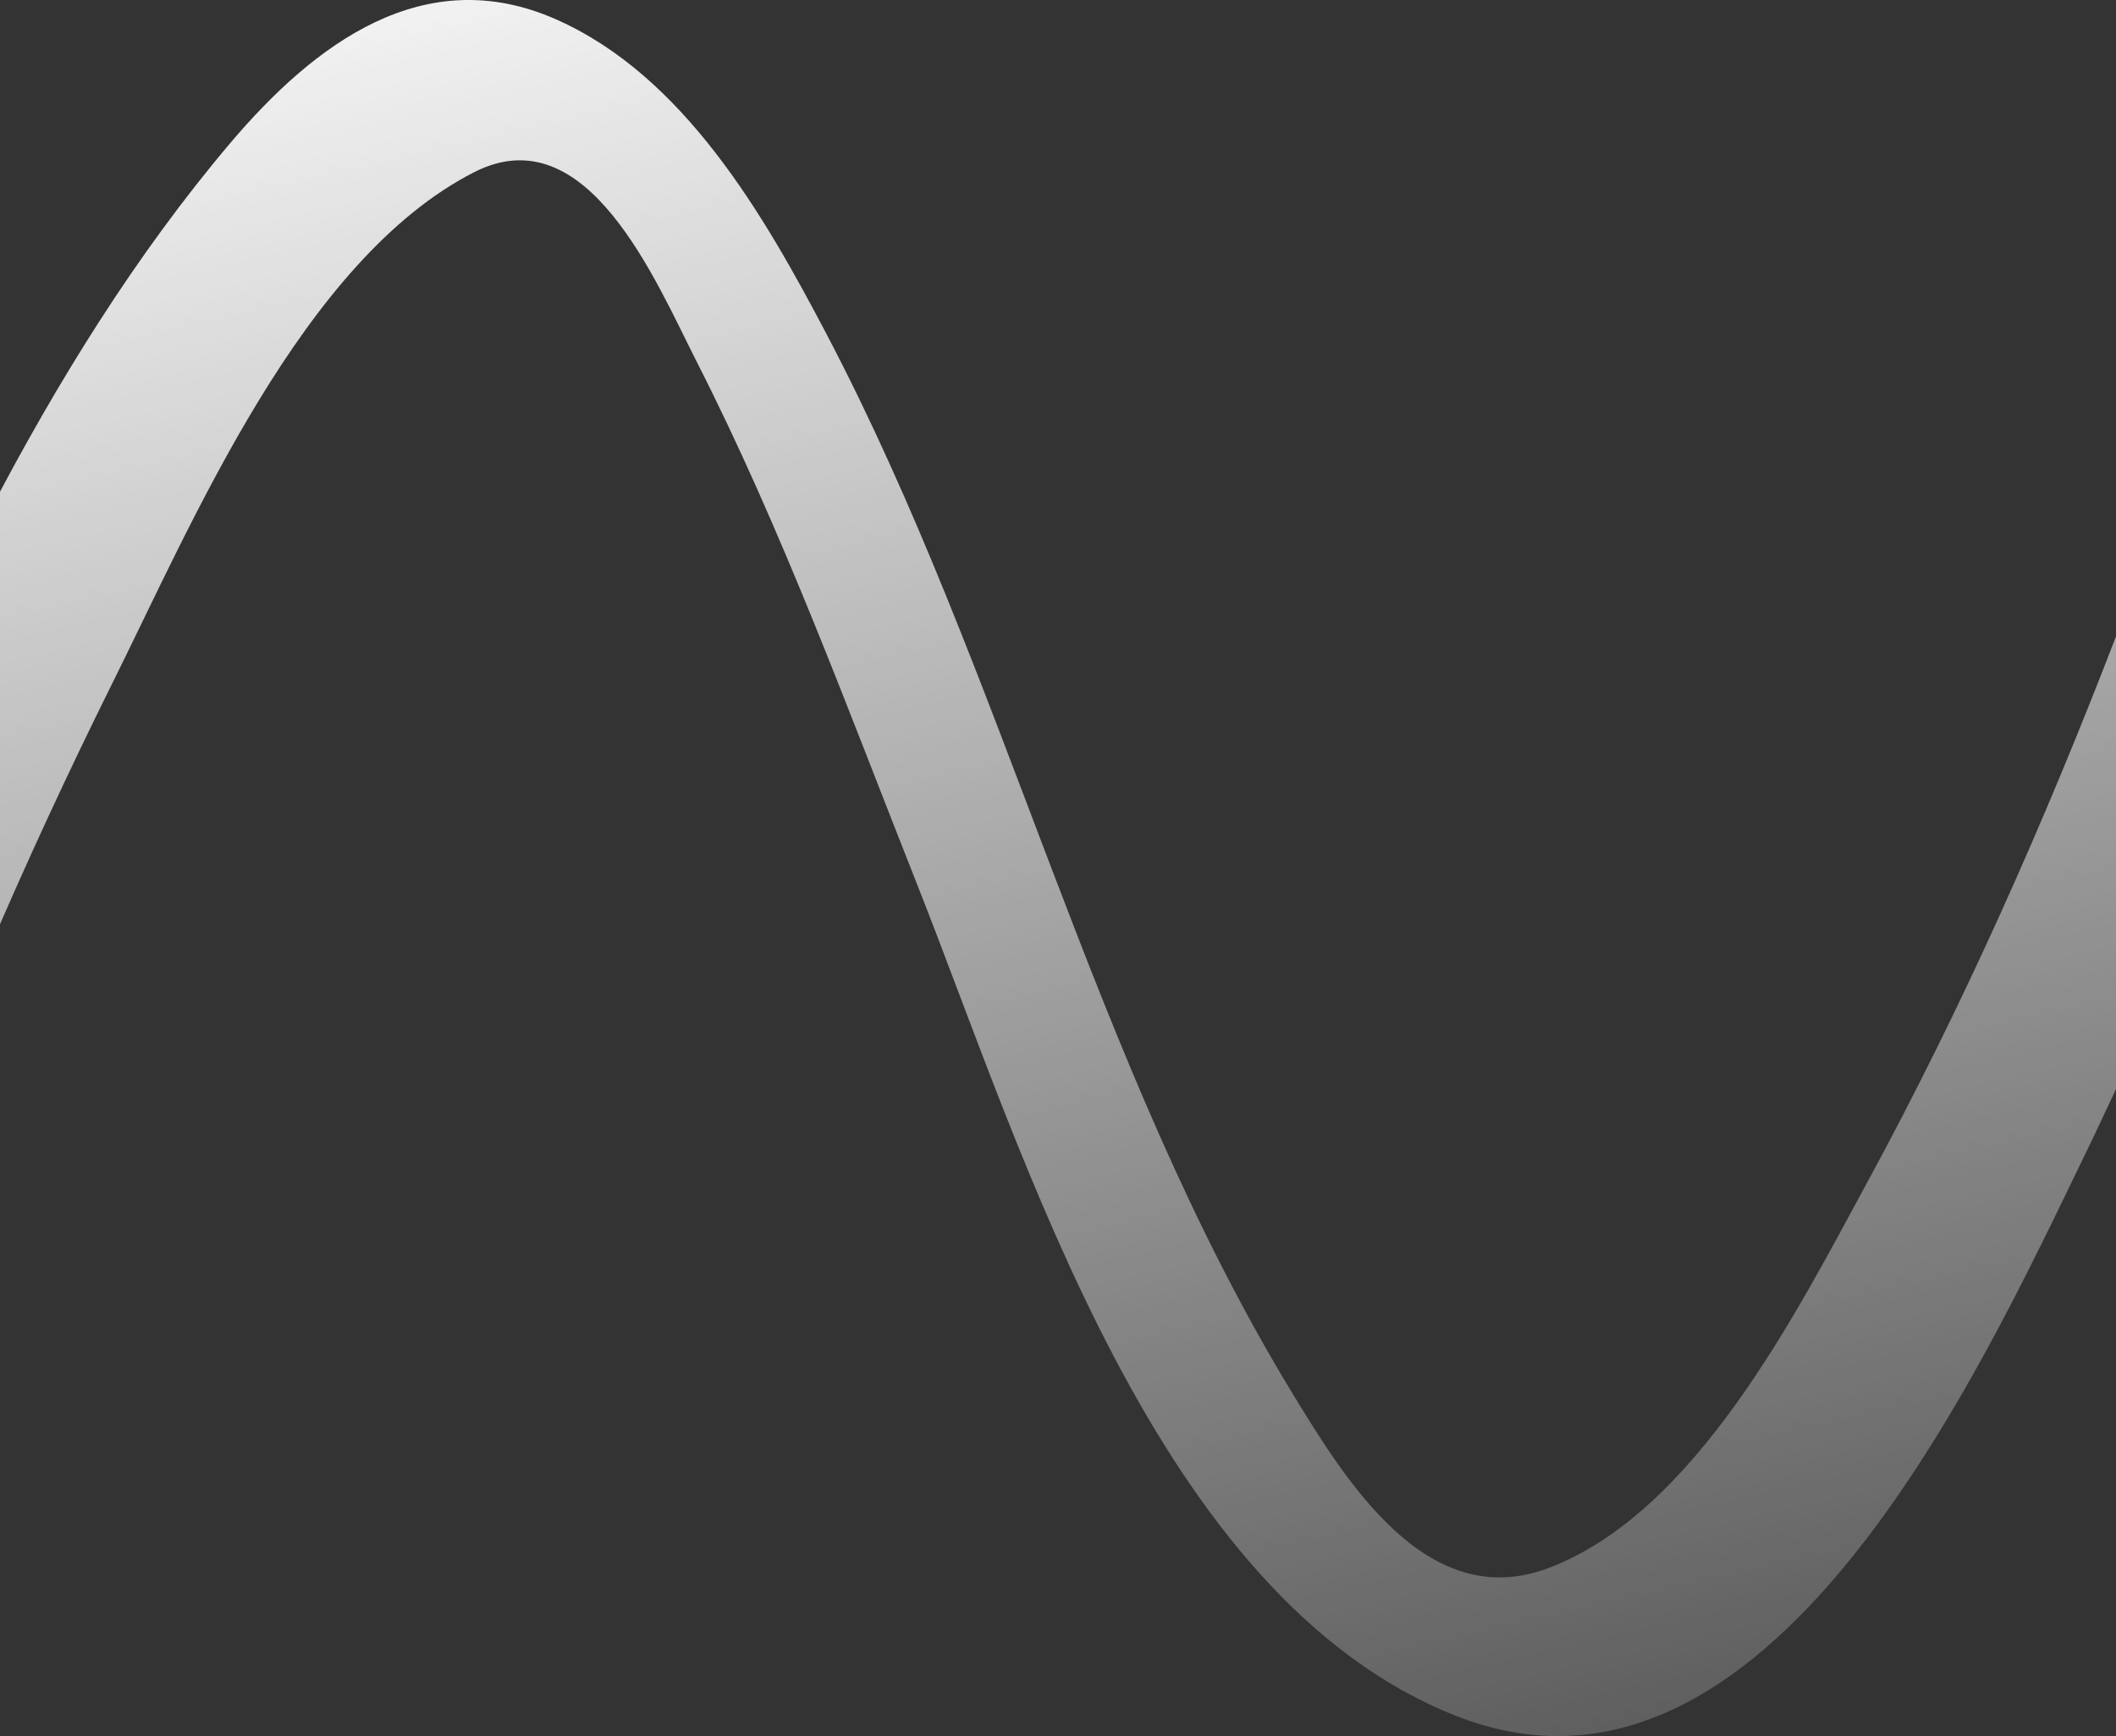
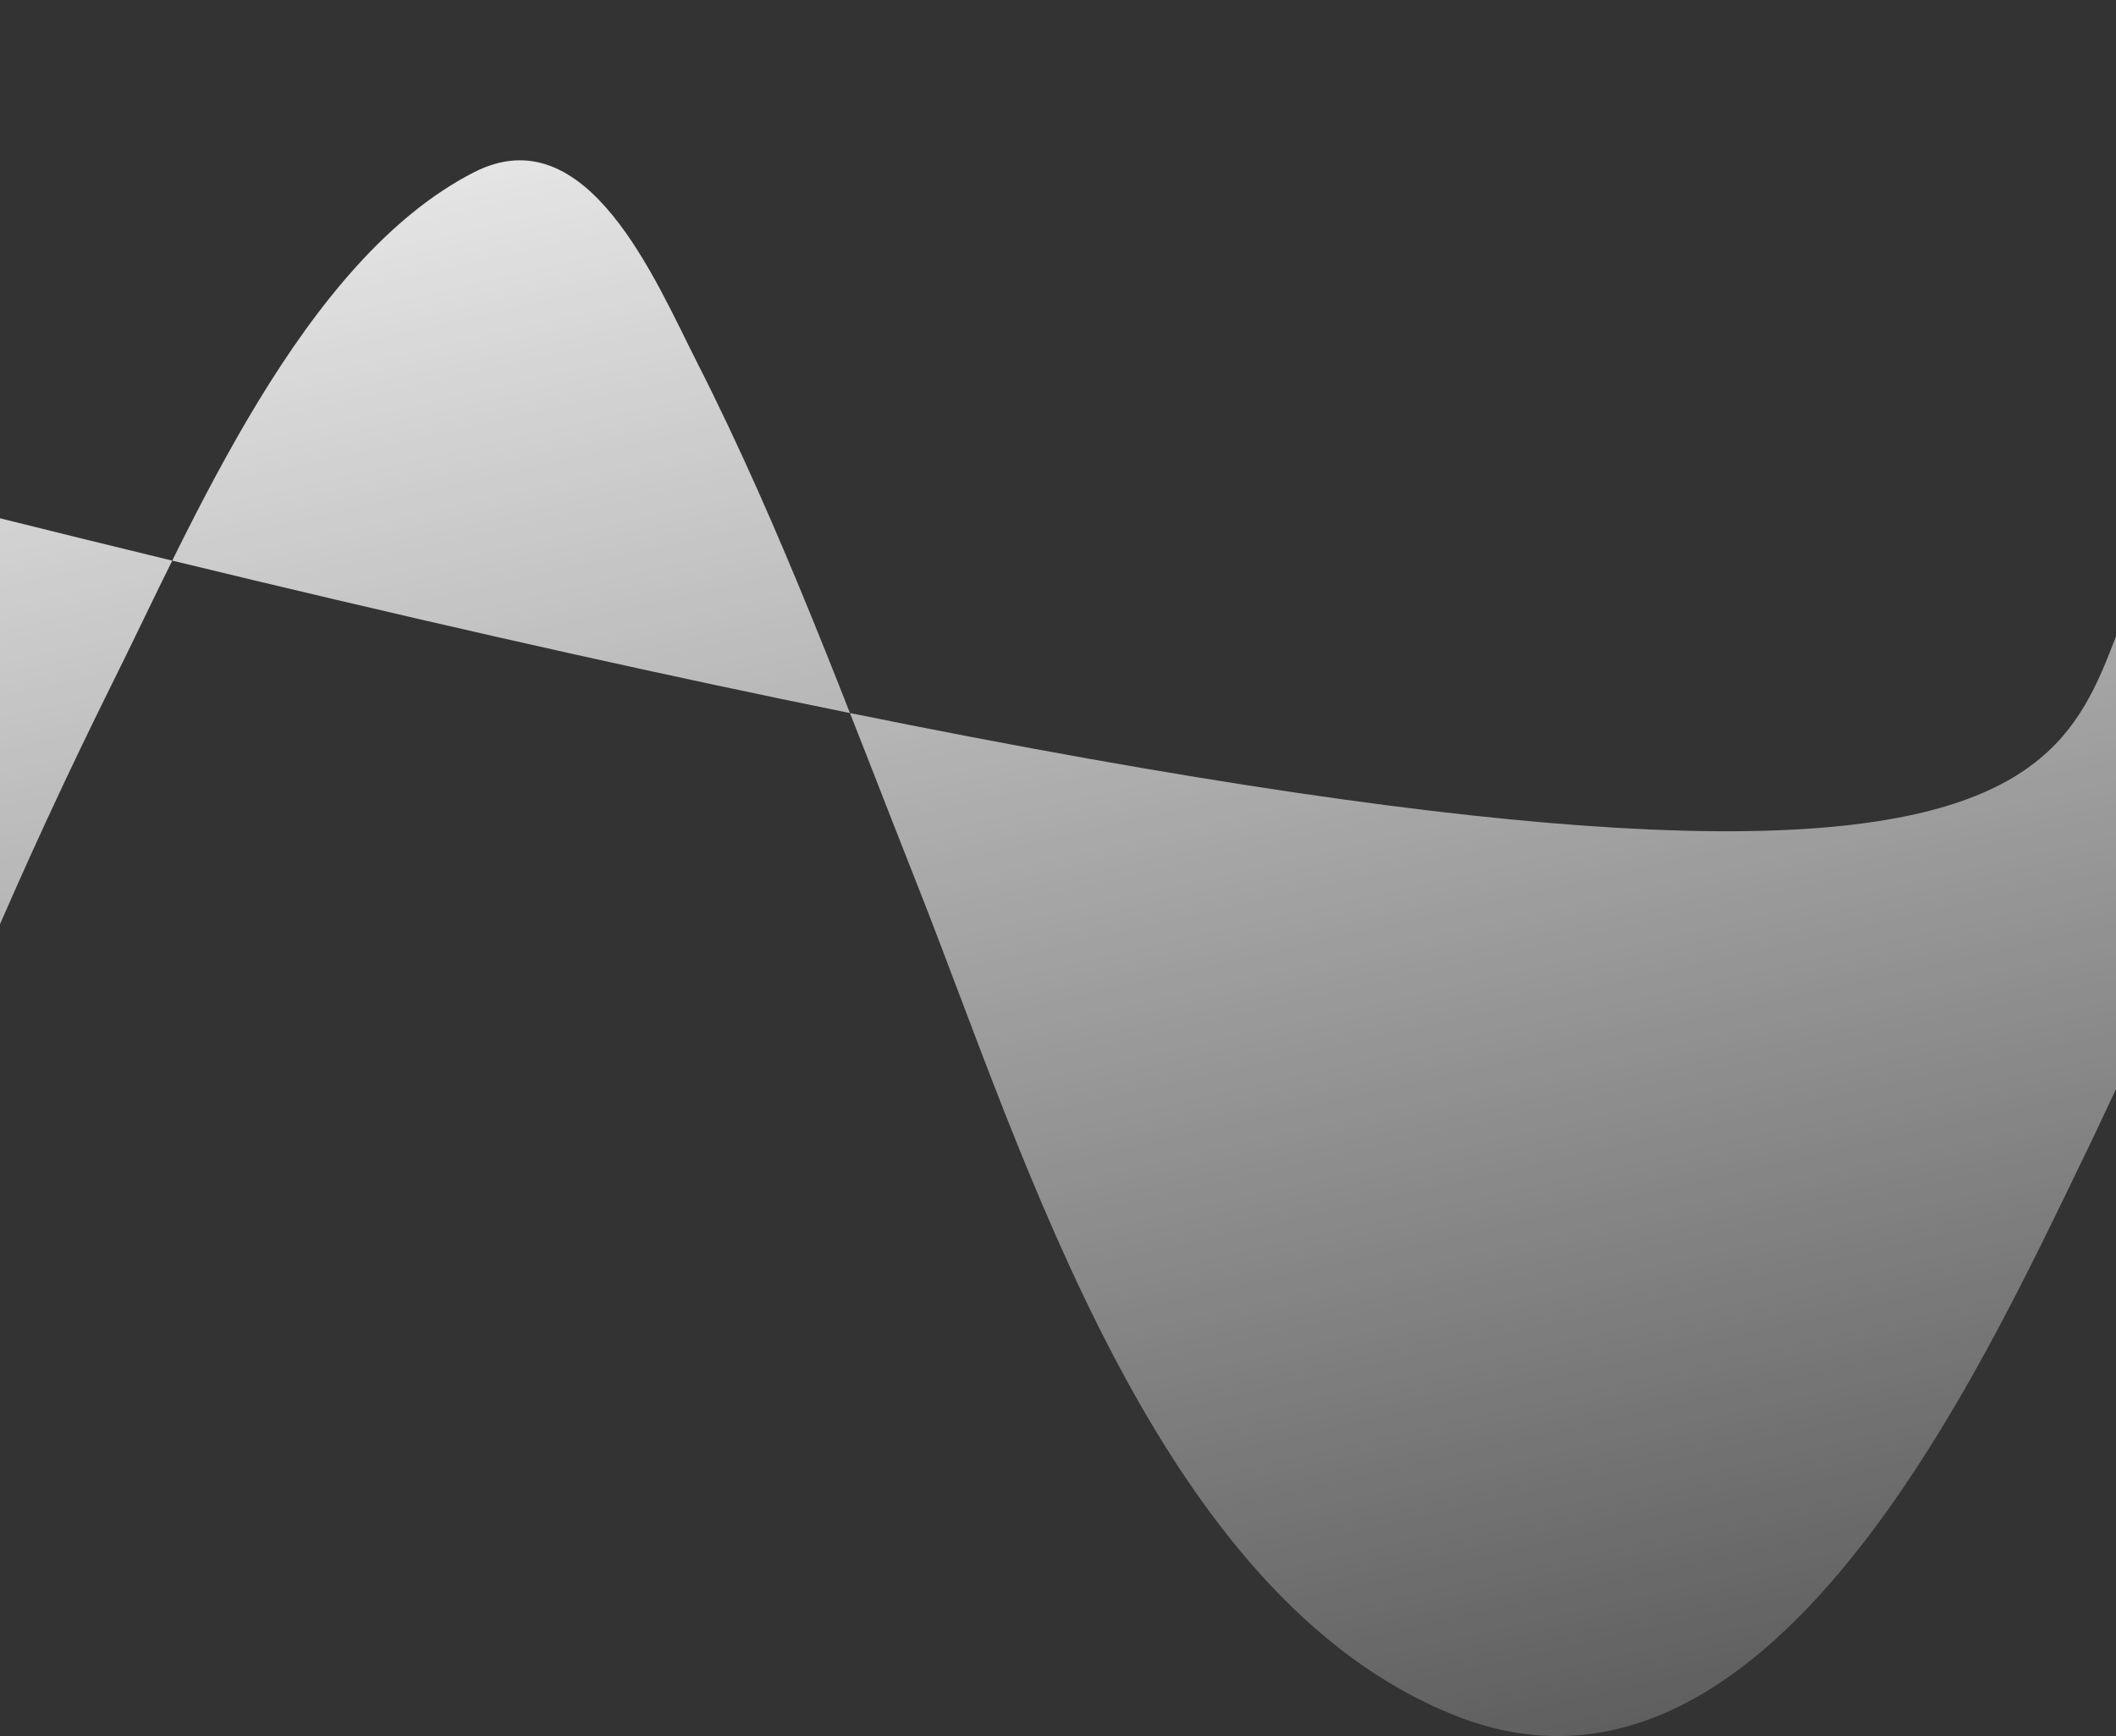
<svg xmlns="http://www.w3.org/2000/svg" width="685" height="562" fill="none">
  <rect width="100%" height="100%" fill="#333333" stroke="none" />
-   <path d="M685 352.544c-3.273 6.944-6.459 13.888-9.818 20.745-33.847 69.615-102.747 221.951-203.772 182.196-97.235-38.279-139.781-181.588-174.575-269.344-22.479-56.768-43.58-114.578-71.312-169.089-13.263-26.04-35.397-79.857-71.914-61.369-55.81 28.384-91.379 113.71-117.733 166.485C21.838 250.465 8.488 279.283-4 308.449v-141.66c22.479-43.227 48.058-84.458 78.546-120.48 27.216-32.117 62.699-58.852 105.331-40.102 41.598 18.315 67.522 63.538 87.761 102.078 57.876 110.324 85.695 235.665 150.547 342.431 17.569 28.818 43.751 71.611 82.938 56.941 47.8-17.881 80.613-83.068 103.35-124.907C635.22 326.156 661.66 266.697 685 206.023v146.521z" fill="url(#paint0_linear_1_1476)" />
+   <path d="M685 352.544c-3.273 6.944-6.459 13.888-9.818 20.745-33.847 69.615-102.747 221.951-203.772 182.196-97.235-38.279-139.781-181.588-174.575-269.344-22.479-56.768-43.58-114.578-71.312-169.089-13.263-26.04-35.397-79.857-71.914-61.369-55.81 28.384-91.379 113.71-117.733 166.485C21.838 250.465 8.488 279.283-4 308.449v-141.66C635.22 326.156 661.66 266.697 685 206.023v146.521z" fill="url(#paint0_linear_1_1476)" />
  <defs>
    <linearGradient id="paint0_linear_1_1476" x1="562" y1="827.5" x2="350" y2="-106" gradientUnits="userSpaceOnUse">
      <stop offset=".085" stop-color="#fff" stop-opacity="0" />
      <stop offset="1" stop-color="#fff" />
    </linearGradient>
  </defs>
</svg>